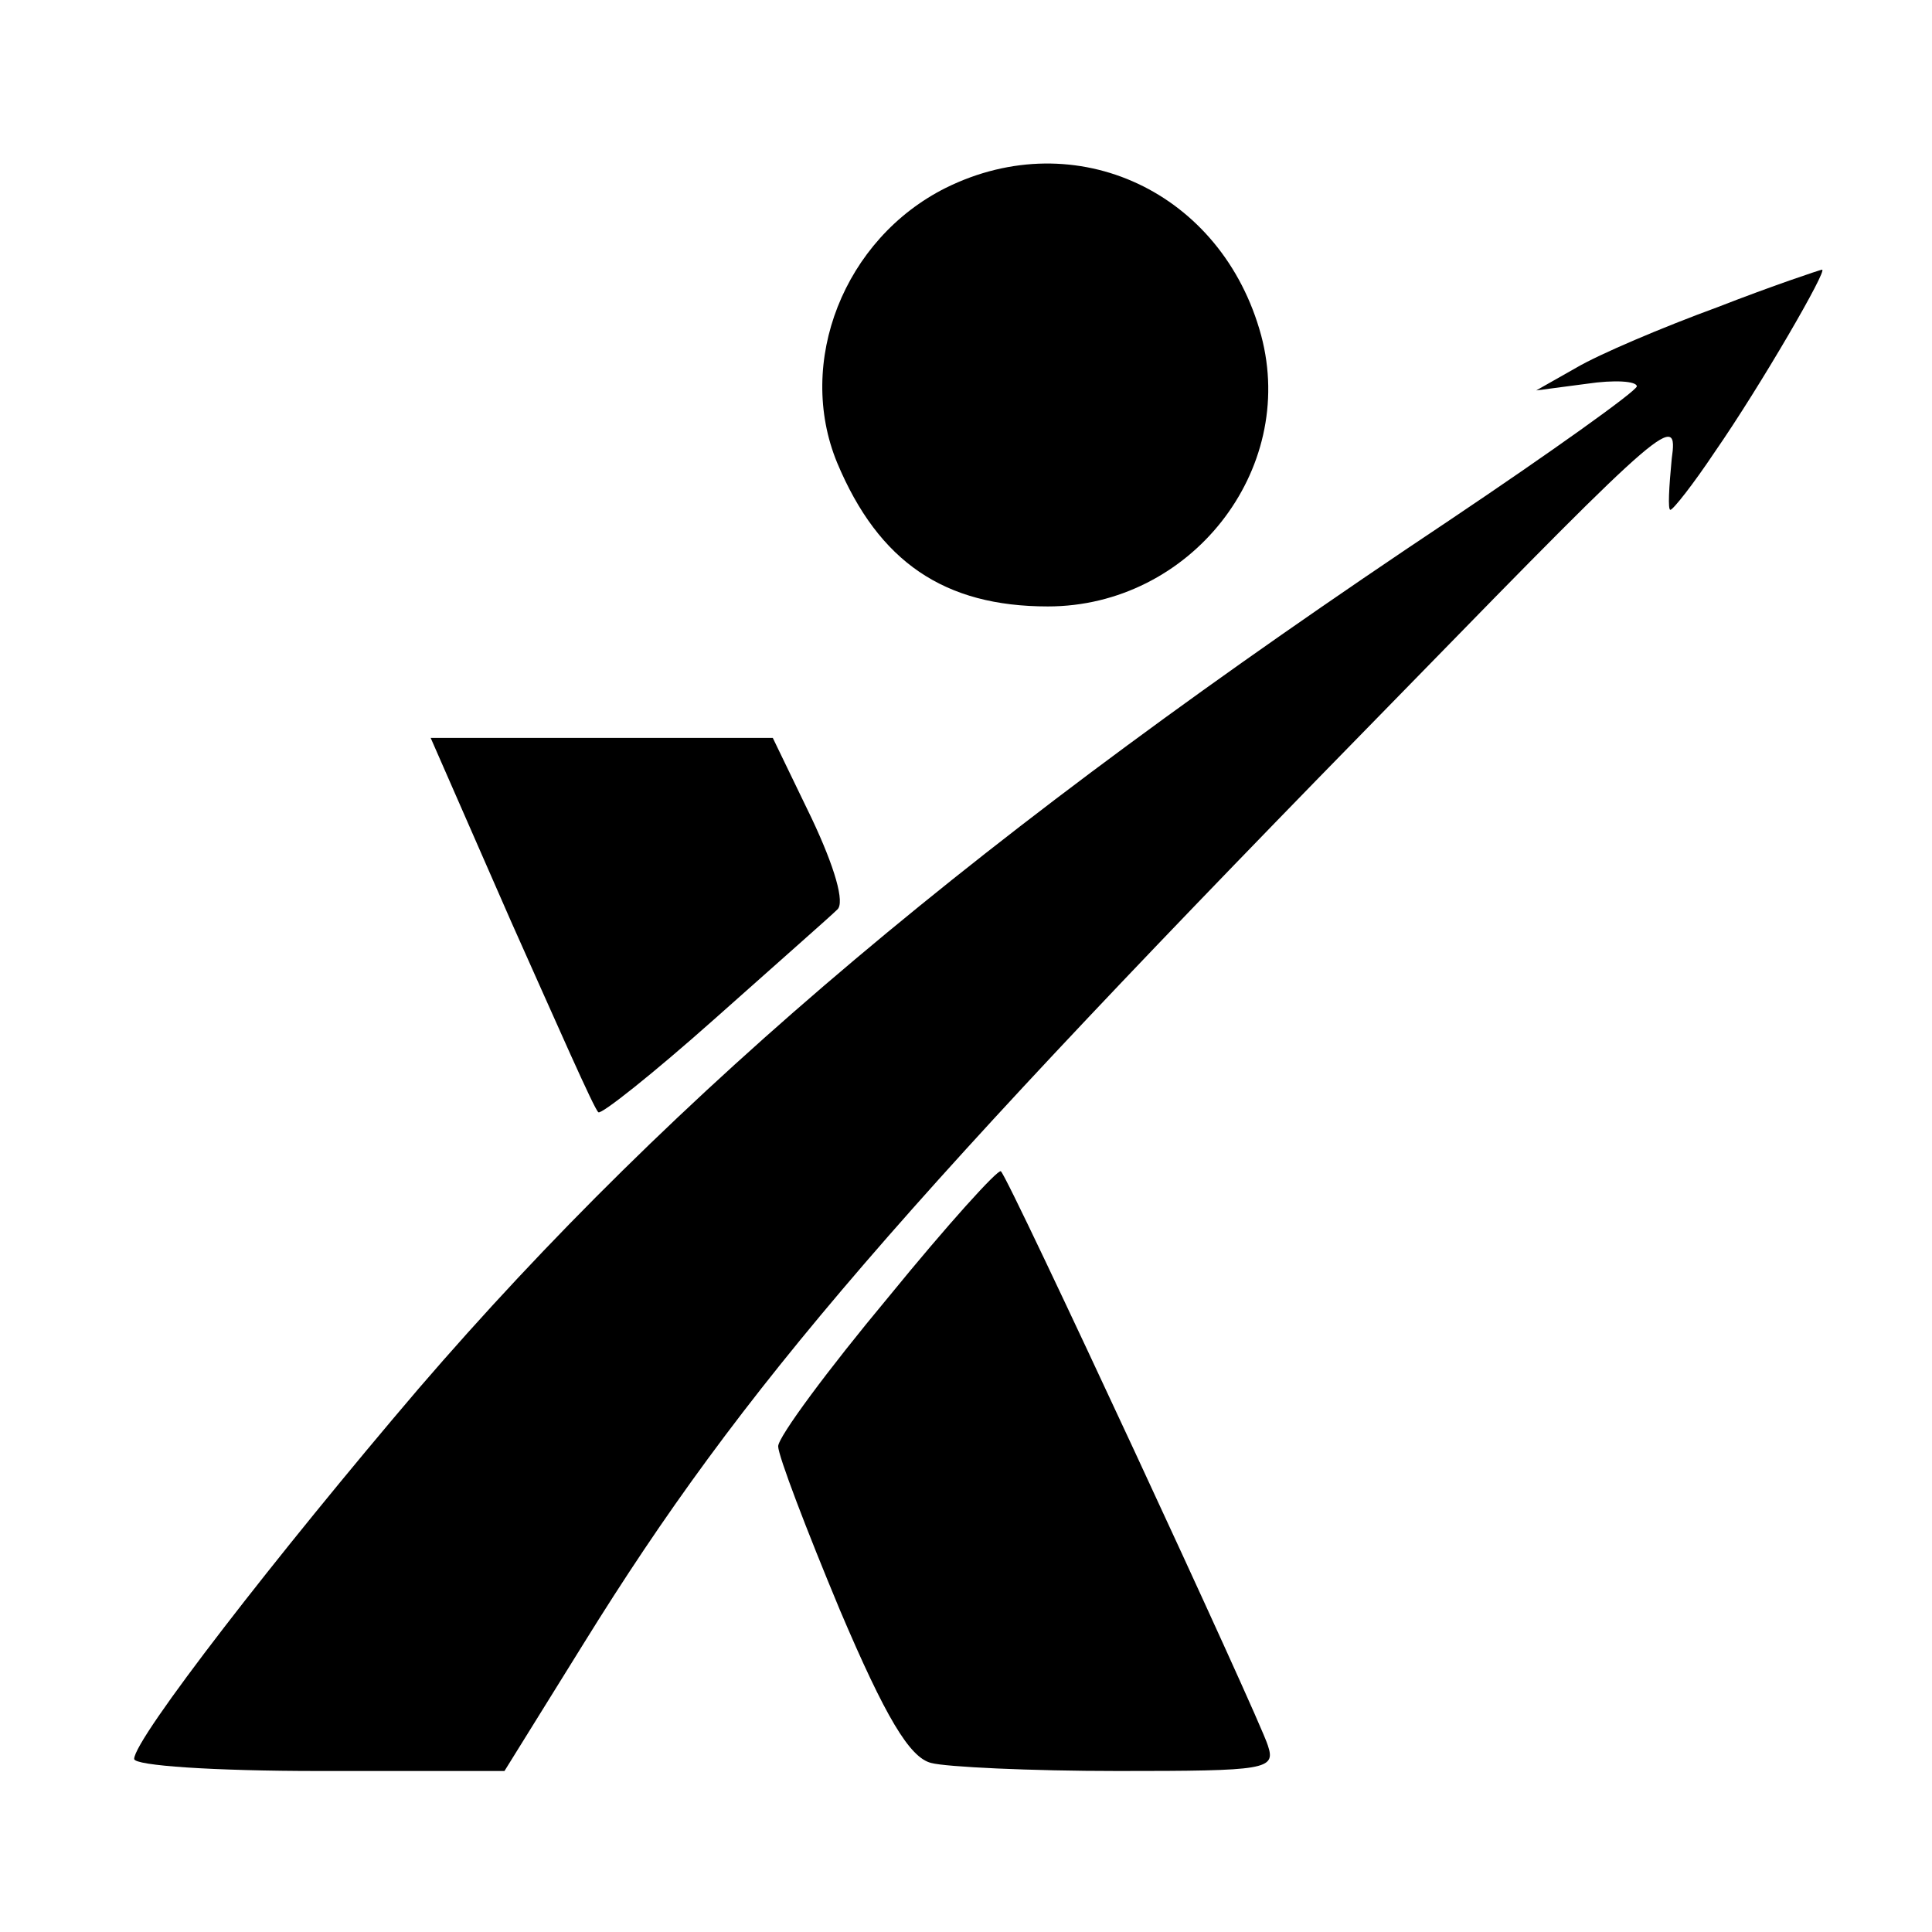
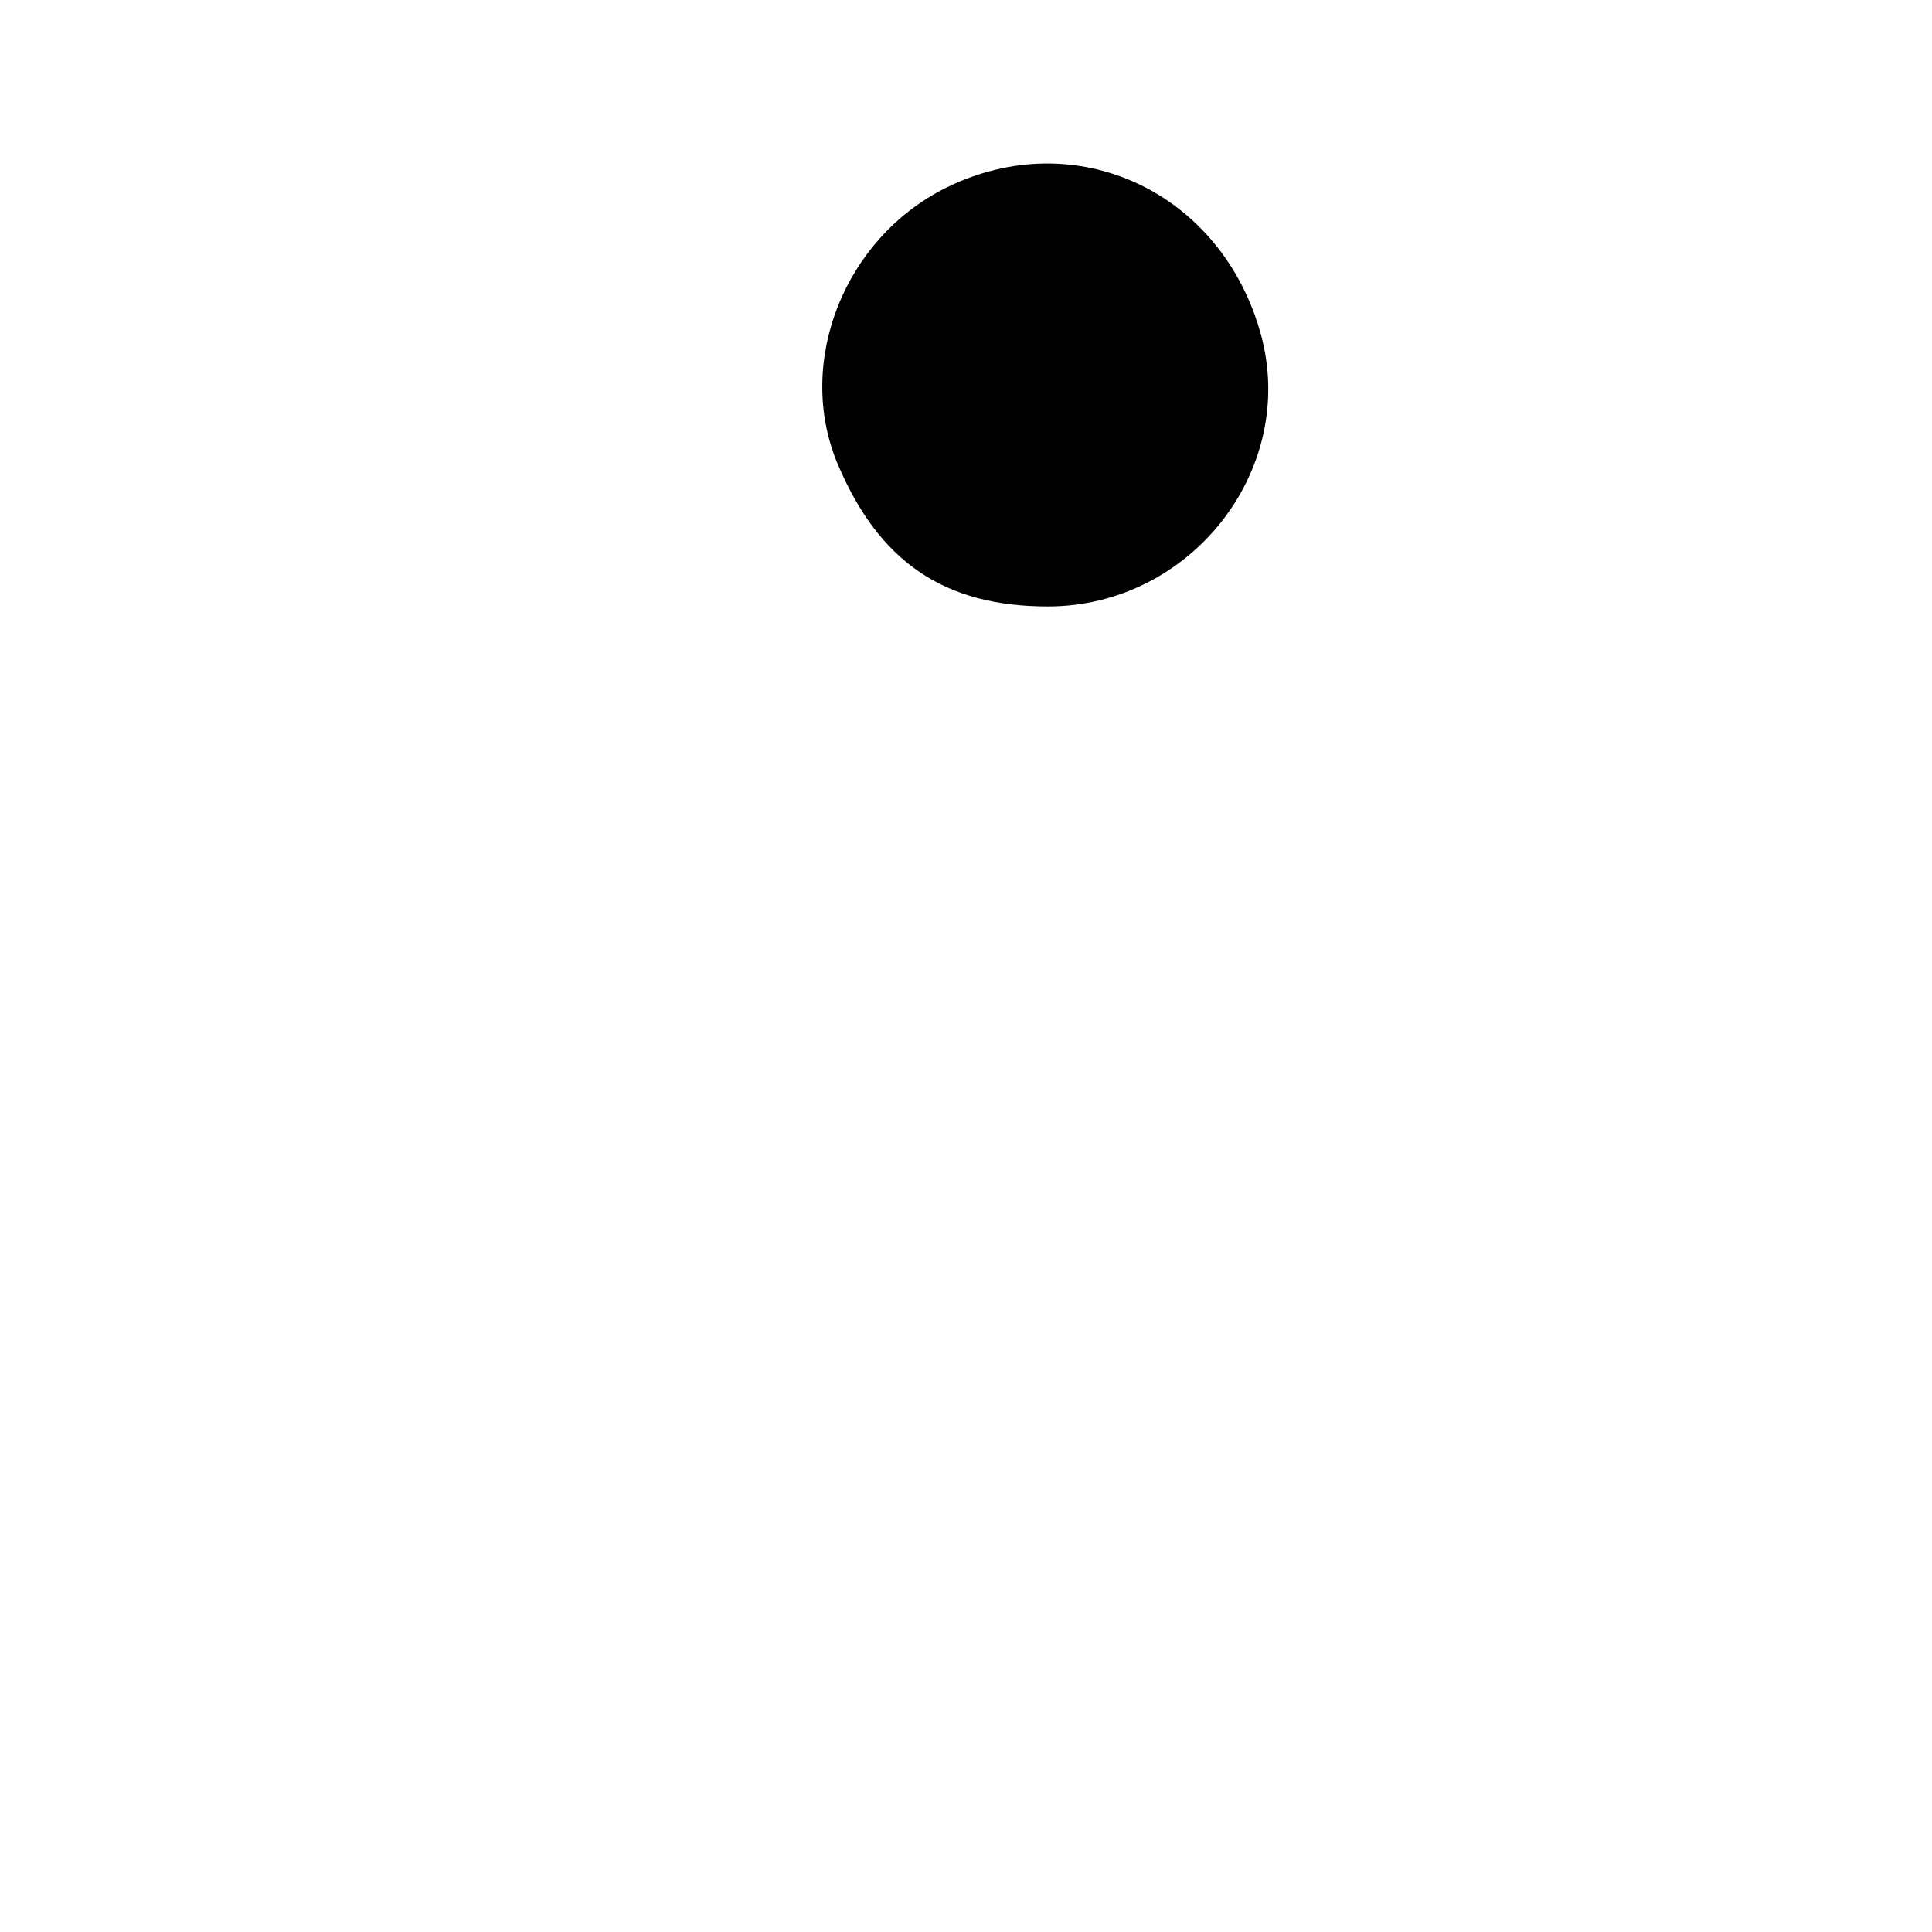
<svg xmlns="http://www.w3.org/2000/svg" version="1.0" width="144pt" height="144pt" viewBox="0 0 144 144" preserveAspectRatio="xMidYMid meet">
  <g transform="translate(0,144) scale(0.1,-0.1)" fill="#000000" stroke="none">
-     <path d="M705 1300 c-76 -38 -112 -130 -81 -205 31 -74 80 -107 157 -107 106 0 186 101 159 202 -29 107 -138 158 -235 110z" />
-     <path d="M1280 1211 c-41 -15 -88 -35 -105 -45 l-30 -17 38 5 c20 3 37 2 37 -2 -1 -4 -64 -49 -140 -100 -348 -232 -576 -424 -768 -647 -105 -123 -212 -261 -212 -276 0 -5 59 -9 138 -9 l138 0 59 95 c119 192 234 325 616 715 192 197 200 203 195 168 -2 -21 -3 -38 -1 -38 2 0 17 19 33 43 34 49 85 137 80 136 -1 0 -37 -12 -78 -28z" />
-     <path d="M381 753 c34 -76 62 -140 65 -142 2 -2 41 29 86 69 46 41 87 77 92 82 6 5 -2 32 -19 68 l-29 60 -127 0 -128 0 60 -137z" />
-     <path d="M662 473 c-45 -54 -82 -104 -82 -111 0 -7 21 -62 46 -122 34 -80 52 -110 68 -114 11 -3 74 -6 139 -6 111 0 118 1 112 19 -6 20 -193 423 -199 428 -2 2 -40 -40 -84 -94z" />
+     <path d="M705 1300 c-76 -38 -112 -130 -81 -205 31 -74 80 -107 157 -107 106 0 186 101 159 202 -29 107 -138 158 -235 110" />
  </g>
</svg>